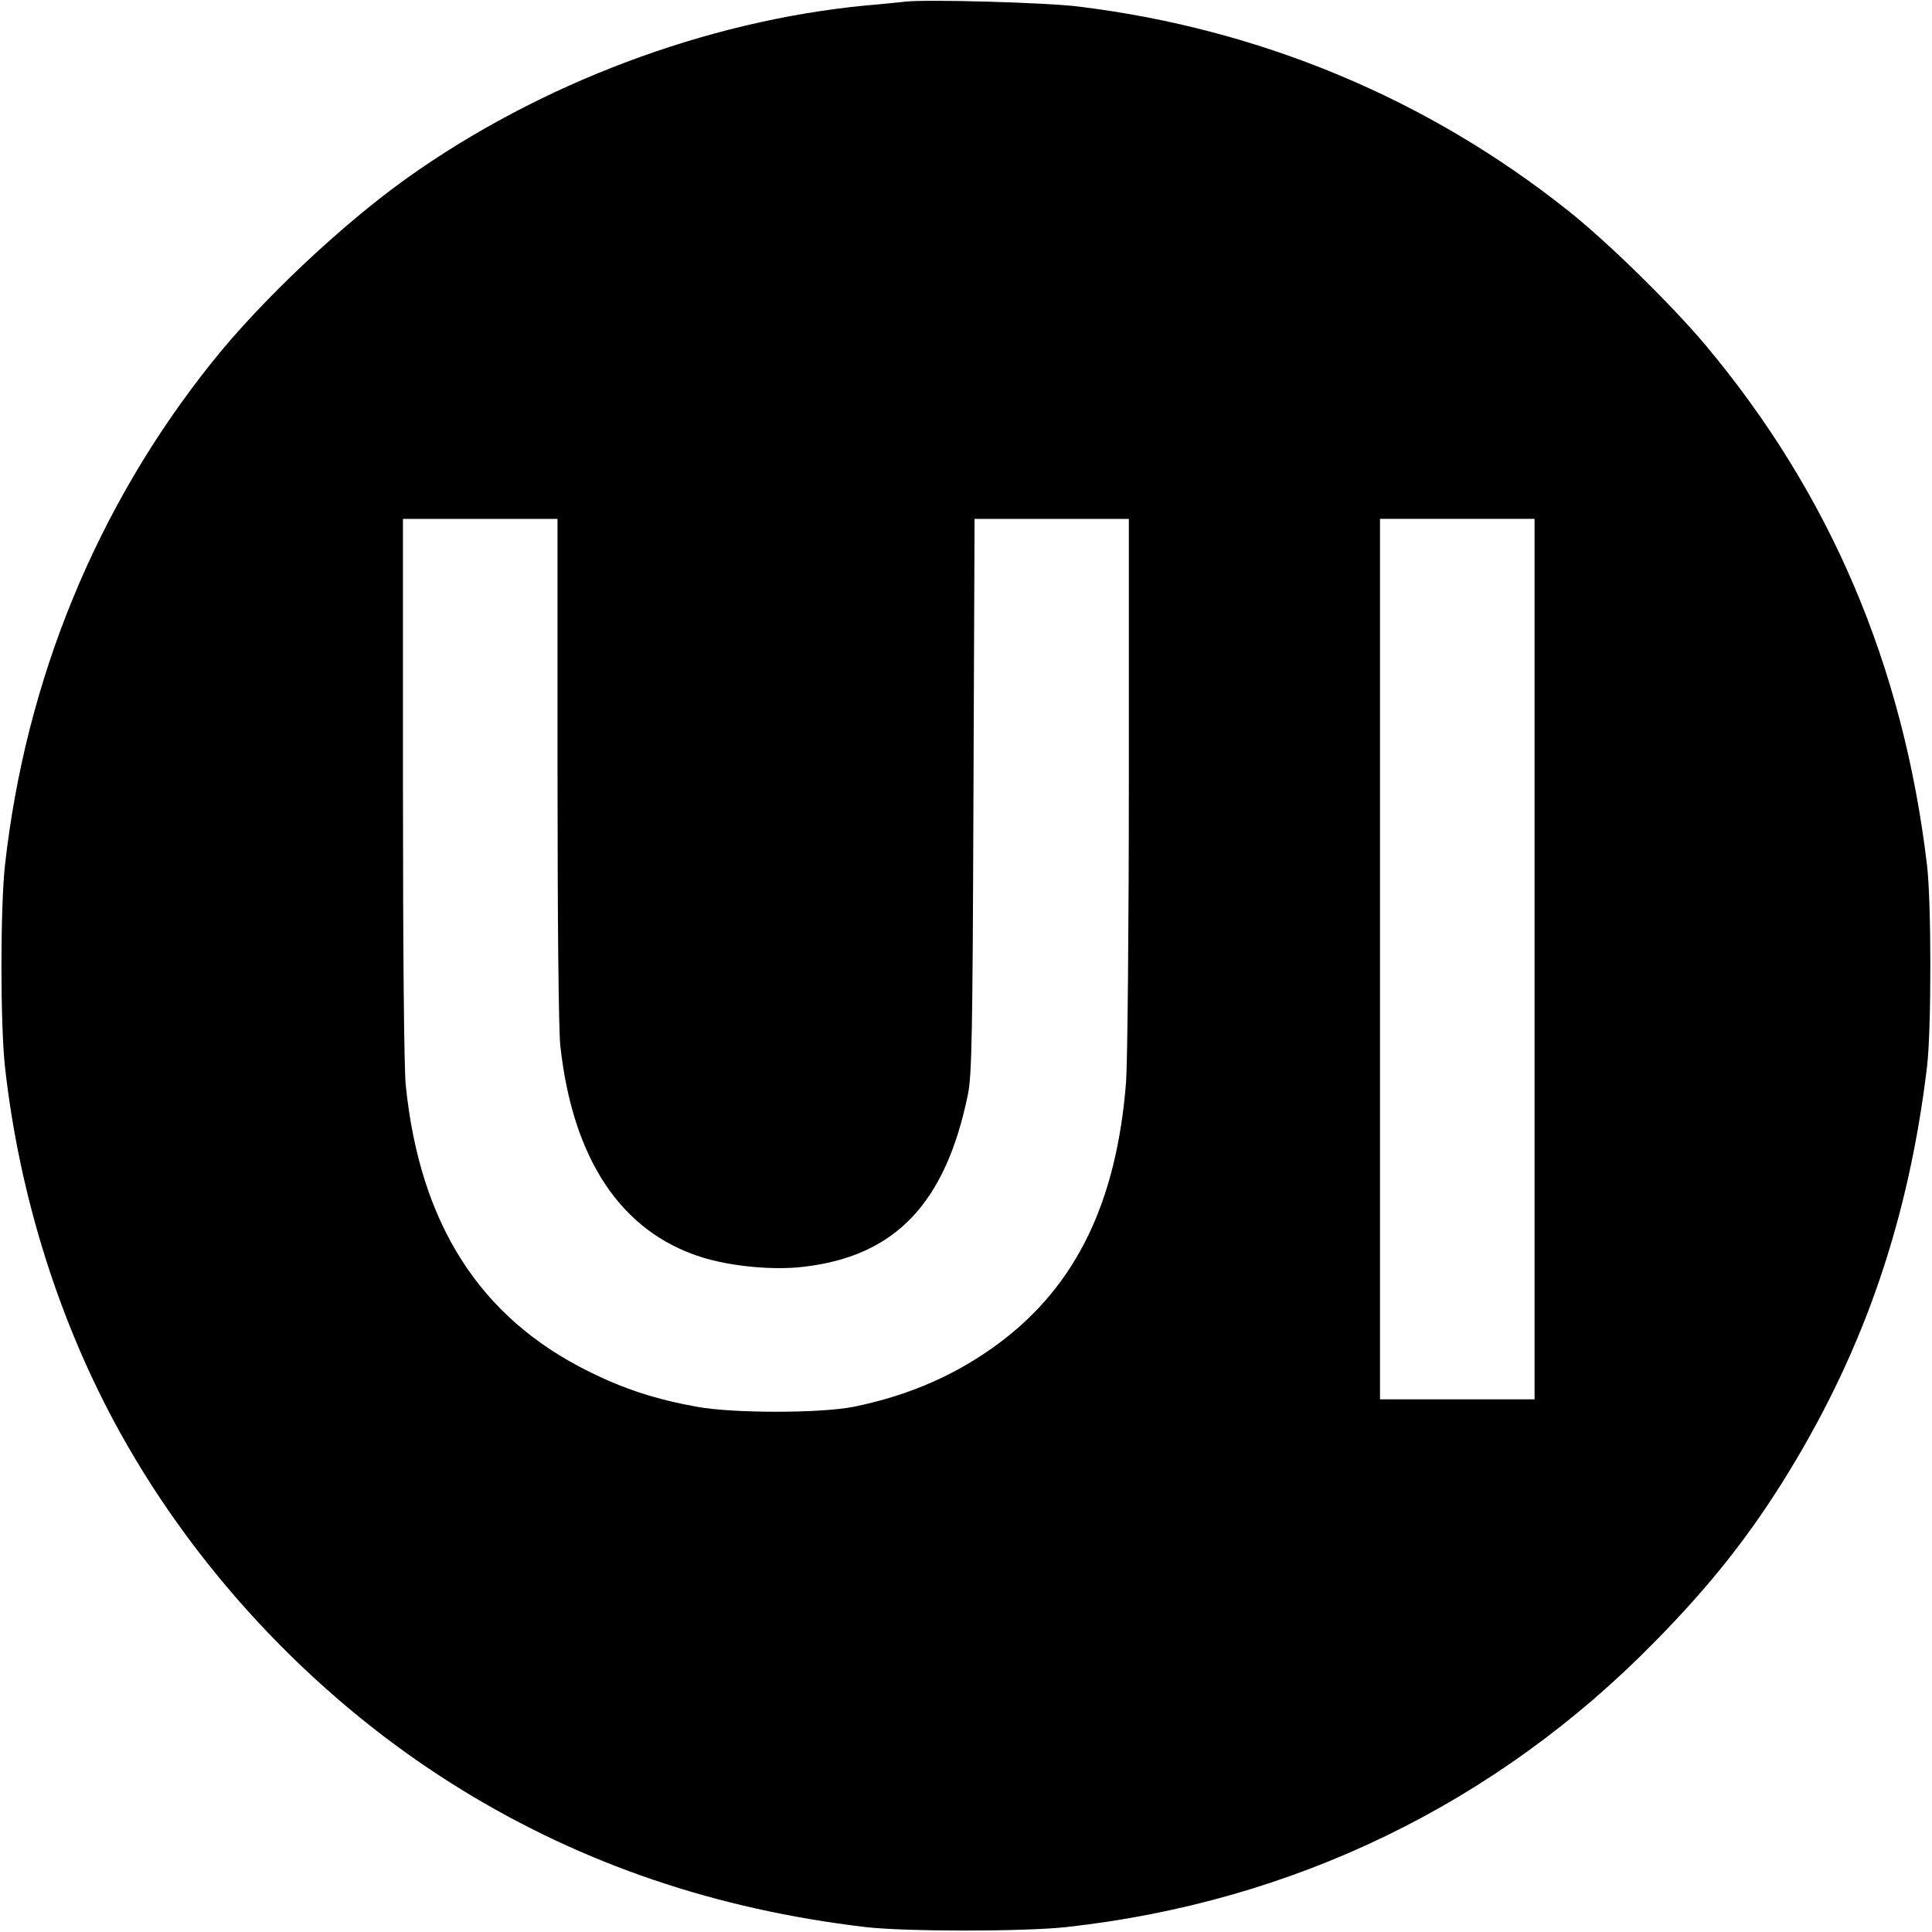
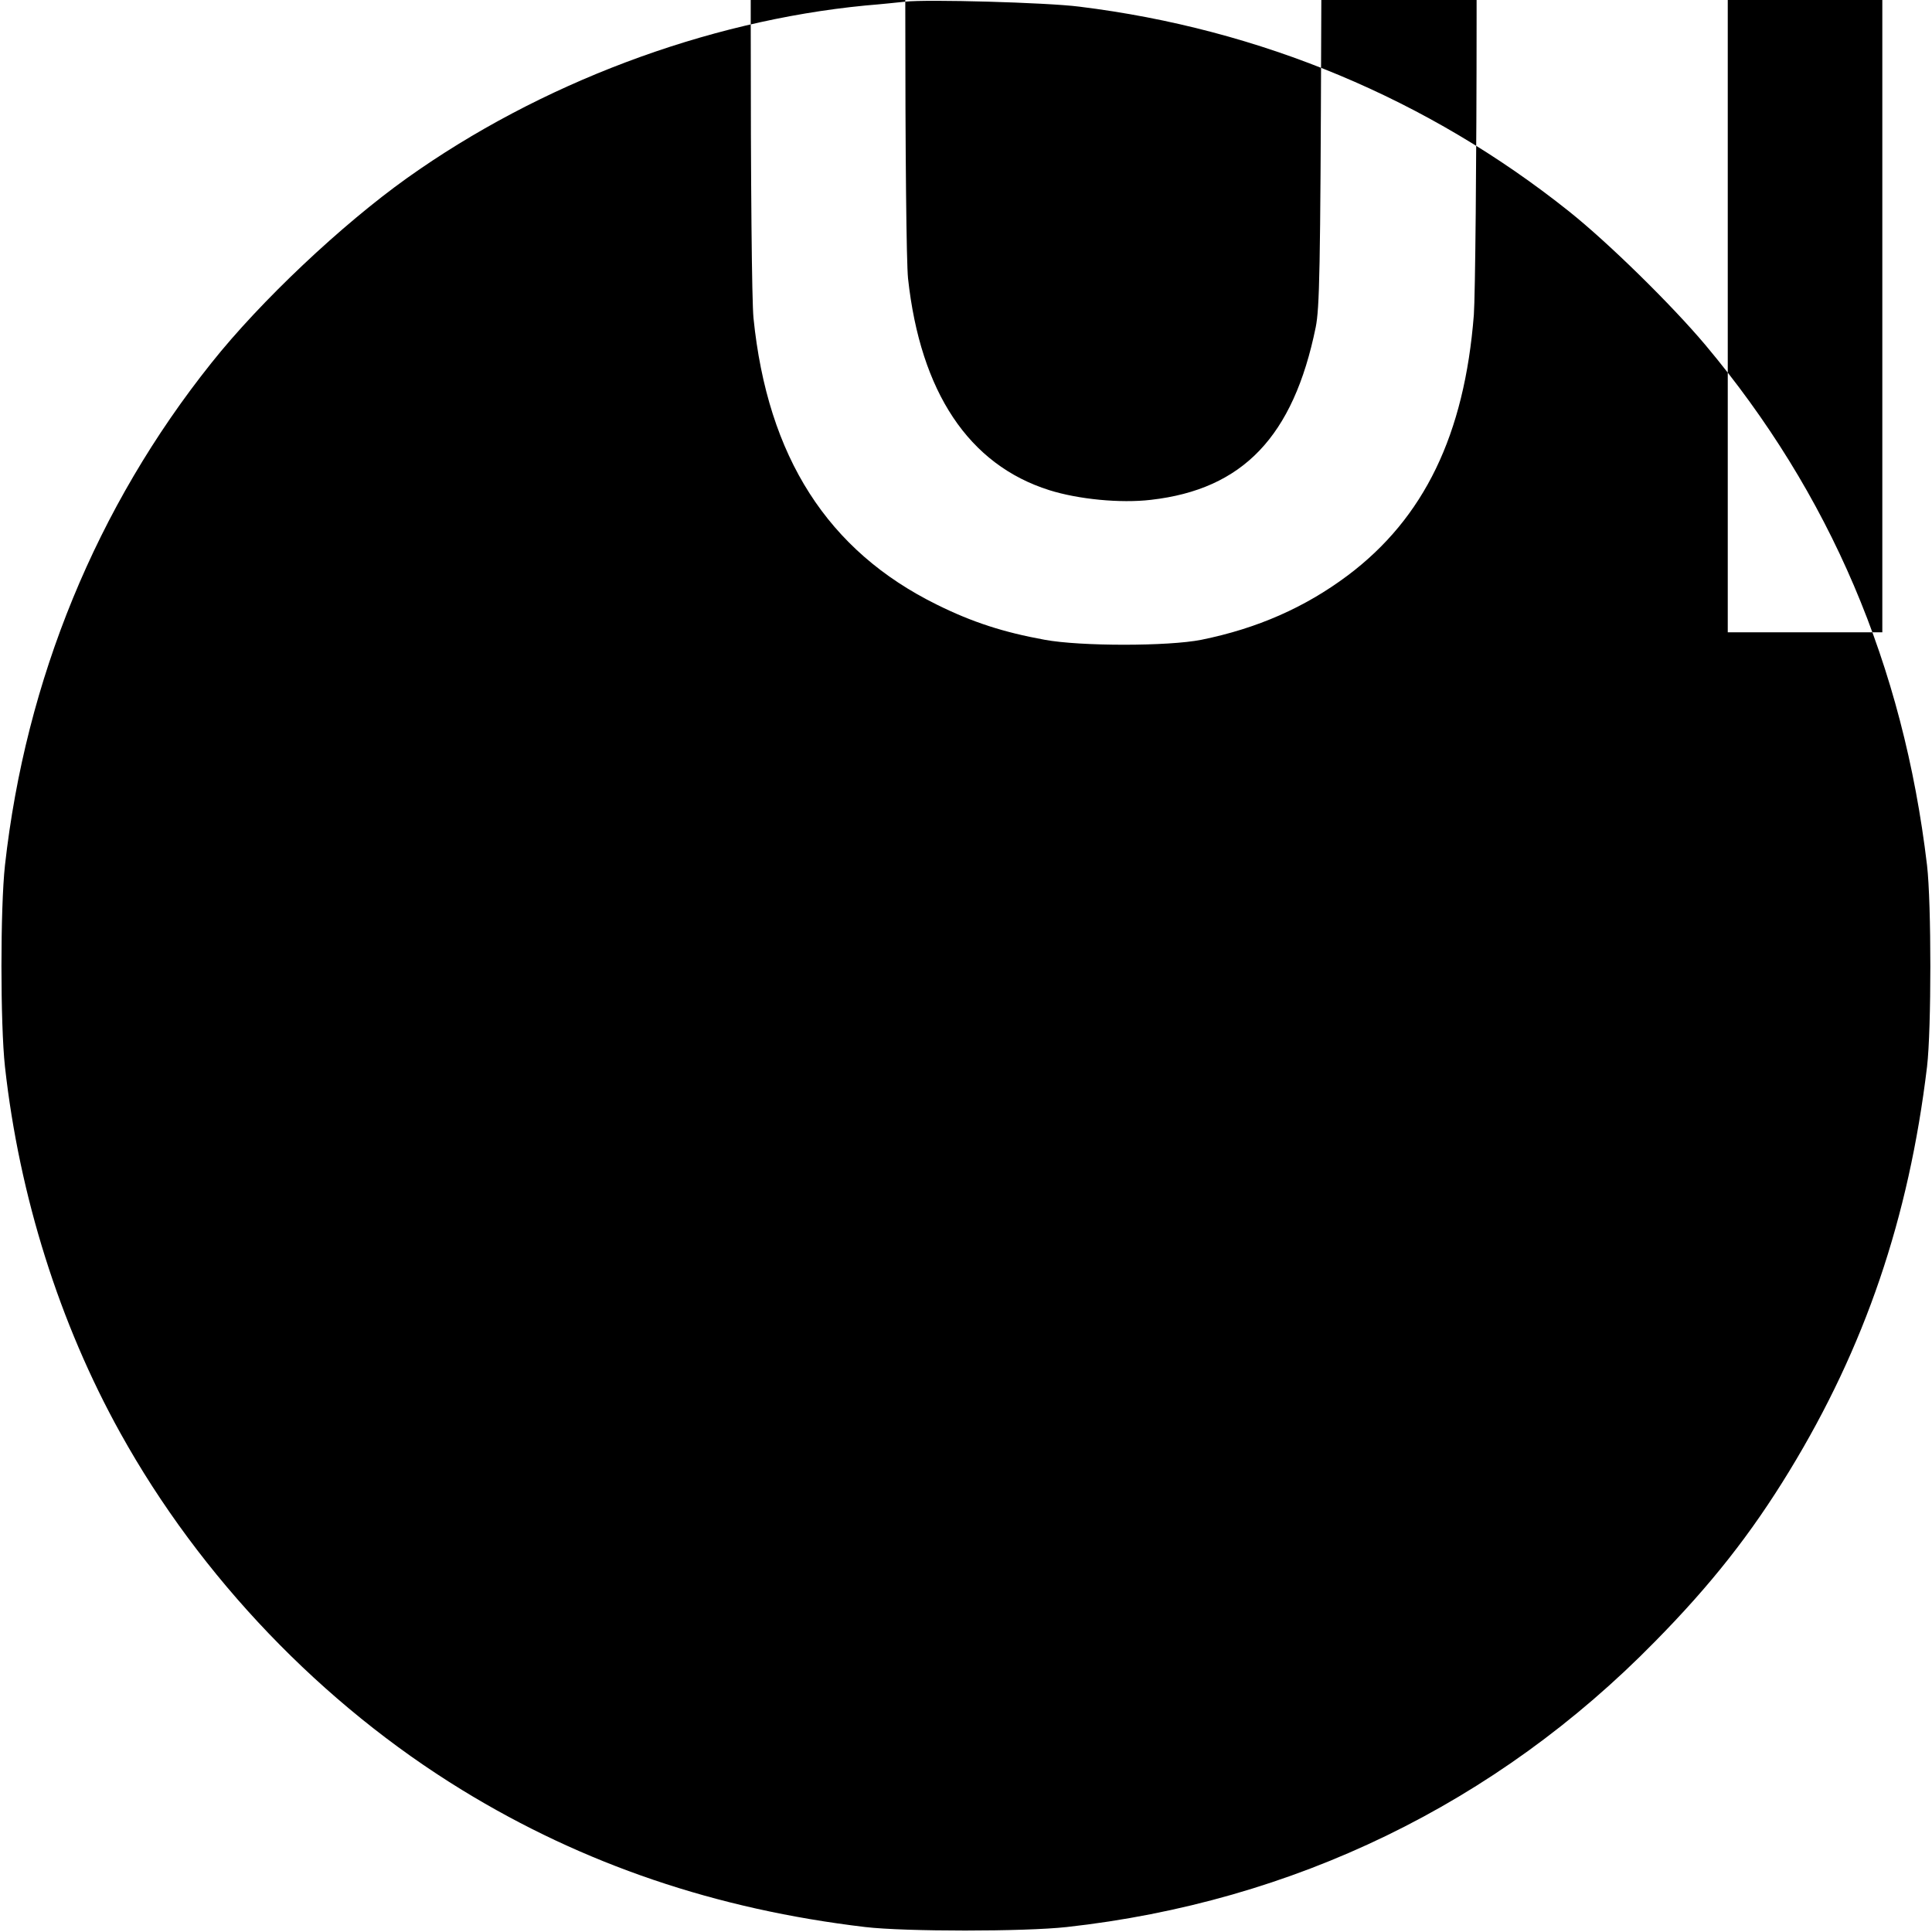
<svg xmlns="http://www.w3.org/2000/svg" version="1.0" width="700pt" height="700pt" viewBox="0 0 700 700" preserveAspectRatio="xMidYMid meet">
  <g transform="translate(0,700) scale(0.1,-0.1)" fill="#000000" stroke="none">
-     <path d="M3280 6994 c-19 -2 -84 -9 -145 -14 -578 -56 -1180 -283 -1660 -625 -237 -169 -531 -446 -709 -670 -416 -521 -673 -1147 -748 -1820 -17 -155 -17 -575 0 -730 52 -469 198 -931 418 -1327 290 -523 731 -983 1239 -1294 439 -269 920 -432 1460 -496 145 -17 576 -17 730 0 822 91 1556 447 2131 1034 203 206 348 390 487 618 274 449 433 916 499 1465 16 136 16 592 0 730 -86 725 -352 1347 -803 1885 -122 145 -351 370 -494 484 -510 407 -1117 661 -1775 742 -117 15 -553 27 -630 18z m-1260 -2779 c0 -563 4 -943 10 -1003 45 -412 220 -675 512 -767 105 -33 257 -48 368 -35 333 38 516 229 597 625 14 70 17 204 20 1083 l4 1002 279 0 280 0 0 -957 c0 -527 -5 -1014 -10 -1083 -34 -434 -180 -736 -457 -944 -155 -116 -328 -192 -530 -233 -120 -24 -439 -24 -568 0 -149 27 -263 64 -390 127 -396 195 -614 535 -665 1039 -6 64 -10 470 -10 1077 l0 974 280 0 280 0 0 -905z m3540 -690 l0 -1595 -280 0 -280 0 0 1595 0 1595 280 0 280 0 0 -1595z" />
+     <path d="M3280 6994 c-19 -2 -84 -9 -145 -14 -578 -56 -1180 -283 -1660 -625 -237 -169 -531 -446 -709 -670 -416 -521 -673 -1147 -748 -1820 -17 -155 -17 -575 0 -730 52 -469 198 -931 418 -1327 290 -523 731 -983 1239 -1294 439 -269 920 -432 1460 -496 145 -17 576 -17 730 0 822 91 1556 447 2131 1034 203 206 348 390 487 618 274 449 433 916 499 1465 16 136 16 592 0 730 -86 725 -352 1347 -803 1885 -122 145 -351 370 -494 484 -510 407 -1117 661 -1775 742 -117 15 -553 27 -630 18z c0 -563 4 -943 10 -1003 45 -412 220 -675 512 -767 105 -33 257 -48 368 -35 333 38 516 229 597 625 14 70 17 204 20 1083 l4 1002 279 0 280 0 0 -957 c0 -527 -5 -1014 -10 -1083 -34 -434 -180 -736 -457 -944 -155 -116 -328 -192 -530 -233 -120 -24 -439 -24 -568 0 -149 27 -263 64 -390 127 -396 195 -614 535 -665 1039 -6 64 -10 470 -10 1077 l0 974 280 0 280 0 0 -905z m3540 -690 l0 -1595 -280 0 -280 0 0 1595 0 1595 280 0 280 0 0 -1595z" />
  </g>
</svg>